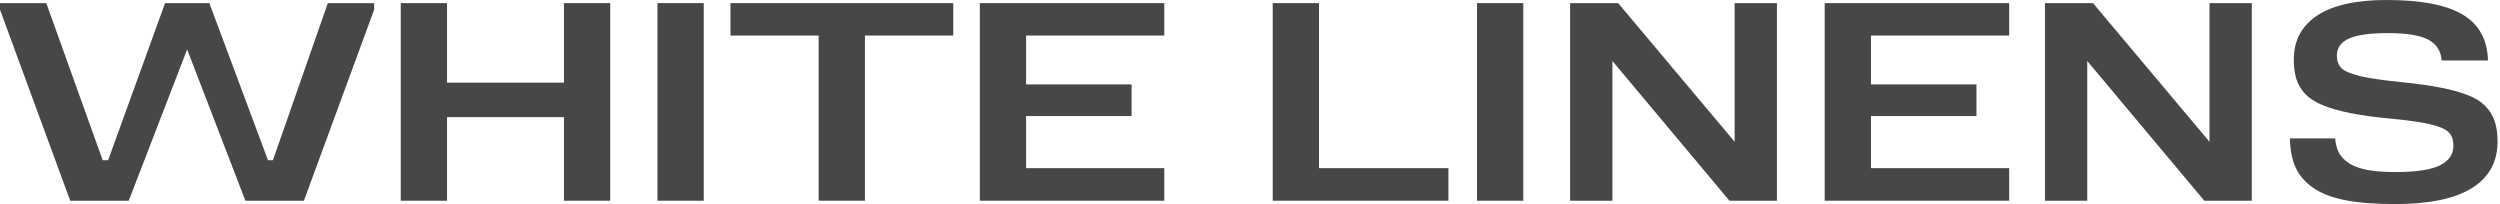
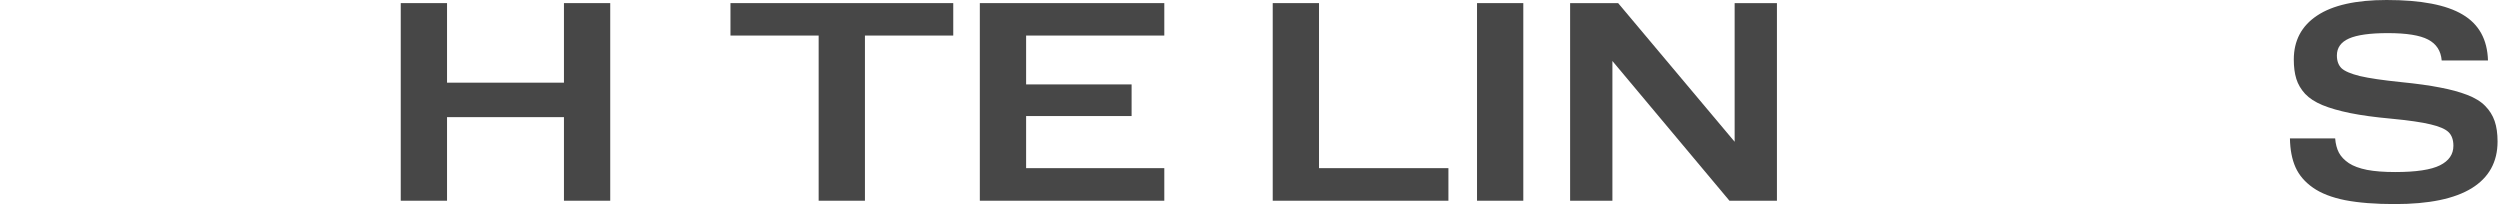
<svg xmlns="http://www.w3.org/2000/svg" width="245" height="20" viewBox="0 0 245 20" fill="none">
  <path d="M234.698 20C232.769 20 231.144 19.872 229.823 19.617C228.511 19.354 227.46 18.945 226.669 18.39C225.878 17.836 225.309 17.172 224.962 16.398C224.614 15.616 224.431 14.67 224.414 13.562H228.846C228.889 14.107 229.011 14.573 229.211 14.96C229.419 15.347 229.745 15.69 230.188 15.989C230.631 16.28 231.227 16.5 231.974 16.649C232.721 16.79 233.638 16.86 234.724 16.86C236.775 16.86 238.239 16.64 239.117 16.201C239.995 15.761 240.433 15.123 240.433 14.288C240.433 13.707 240.277 13.263 239.964 12.955C239.651 12.647 239.065 12.392 238.205 12.19C237.344 11.979 236.032 11.79 234.268 11.623C232.721 11.482 231.405 11.302 230.319 11.082C229.241 10.862 228.337 10.602 227.608 10.303C226.886 10.004 226.317 9.635 225.9 9.195C225.492 8.747 225.205 8.259 225.04 7.731C224.875 7.203 224.792 6.57 224.792 5.831C224.792 3.975 225.552 2.542 227.073 1.53C228.602 0.51 230.875 0 233.89 0C237.262 0 239.743 0.475 241.333 1.425C242.932 2.366 243.762 3.865 243.822 5.923H239.286C239.208 4.982 238.765 4.301 237.957 3.879C237.157 3.456 235.841 3.245 234.007 3.245C232.269 3.245 231.001 3.421 230.201 3.773C229.411 4.125 229.015 4.679 229.015 5.435C229.015 5.972 229.167 6.39 229.471 6.689C229.784 6.979 230.384 7.234 231.27 7.454C232.165 7.665 233.512 7.863 235.311 8.047C236.823 8.197 238.092 8.373 239.117 8.575C240.151 8.769 241.042 9.011 241.789 9.301C242.545 9.591 243.132 9.952 243.549 10.383C243.974 10.813 244.283 11.306 244.474 11.86C244.665 12.414 244.761 13.083 244.761 13.865C244.761 15.871 243.918 17.397 242.232 18.443C240.546 19.481 238.035 20 234.698 20Z" fill="#474747" />
-   <path d="M220.675 0.305V19.671H216.022L204.551 5.978V19.671H200.406V0.305H205.112L216.53 13.893V0.305H220.675Z" fill="#474747" />
-   <path d="M196.899 0.305V3.484H183.356V8.273H193.693V11.373H183.356V16.479H196.899V19.671H178.82V0.305H196.899Z" fill="#474747" />
  <path d="M174.14 0.305V19.671H169.486L158.016 5.978V19.671H153.871V0.305H158.577L169.995 13.893V0.305H174.14Z" fill="#474747" />
  <path d="M149.284 0.305V19.671H144.748V0.305H149.284Z" fill="#474747" />
  <path d="M129.263 0.305V16.479H141.945V19.671H124.727V0.305H129.263Z" fill="#474747" />
  <path d="M114.102 0.305V3.484H100.559V8.273H110.896V11.373H100.559V16.479H114.102V19.671H96.023V0.305H114.102Z" fill="#474747" />
  <path d="M93.419 0.305V3.484H84.764V19.671H80.228V3.484H71.586V0.305H93.419Z" fill="#474747" />
-   <path d="M68.966 0.305V19.671H64.43V0.305H68.966Z" fill="#474747" />
  <path d="M59.803 0.305V19.671H55.267V11.479H43.809V19.671H39.273V0.305H43.809V8.102H55.267V0.305H59.803Z" fill="#474747" />
-   <path d="M36.666 0.305V0.951L29.784 19.671H24.049L18.34 4.843L12.617 19.671H6.882L0 0.951V0.305H4.536L10.063 15.7H10.597L16.176 0.305H20.516L26.264 15.7H26.747L32.13 0.305H36.666Z" fill="#474747" />
</svg>